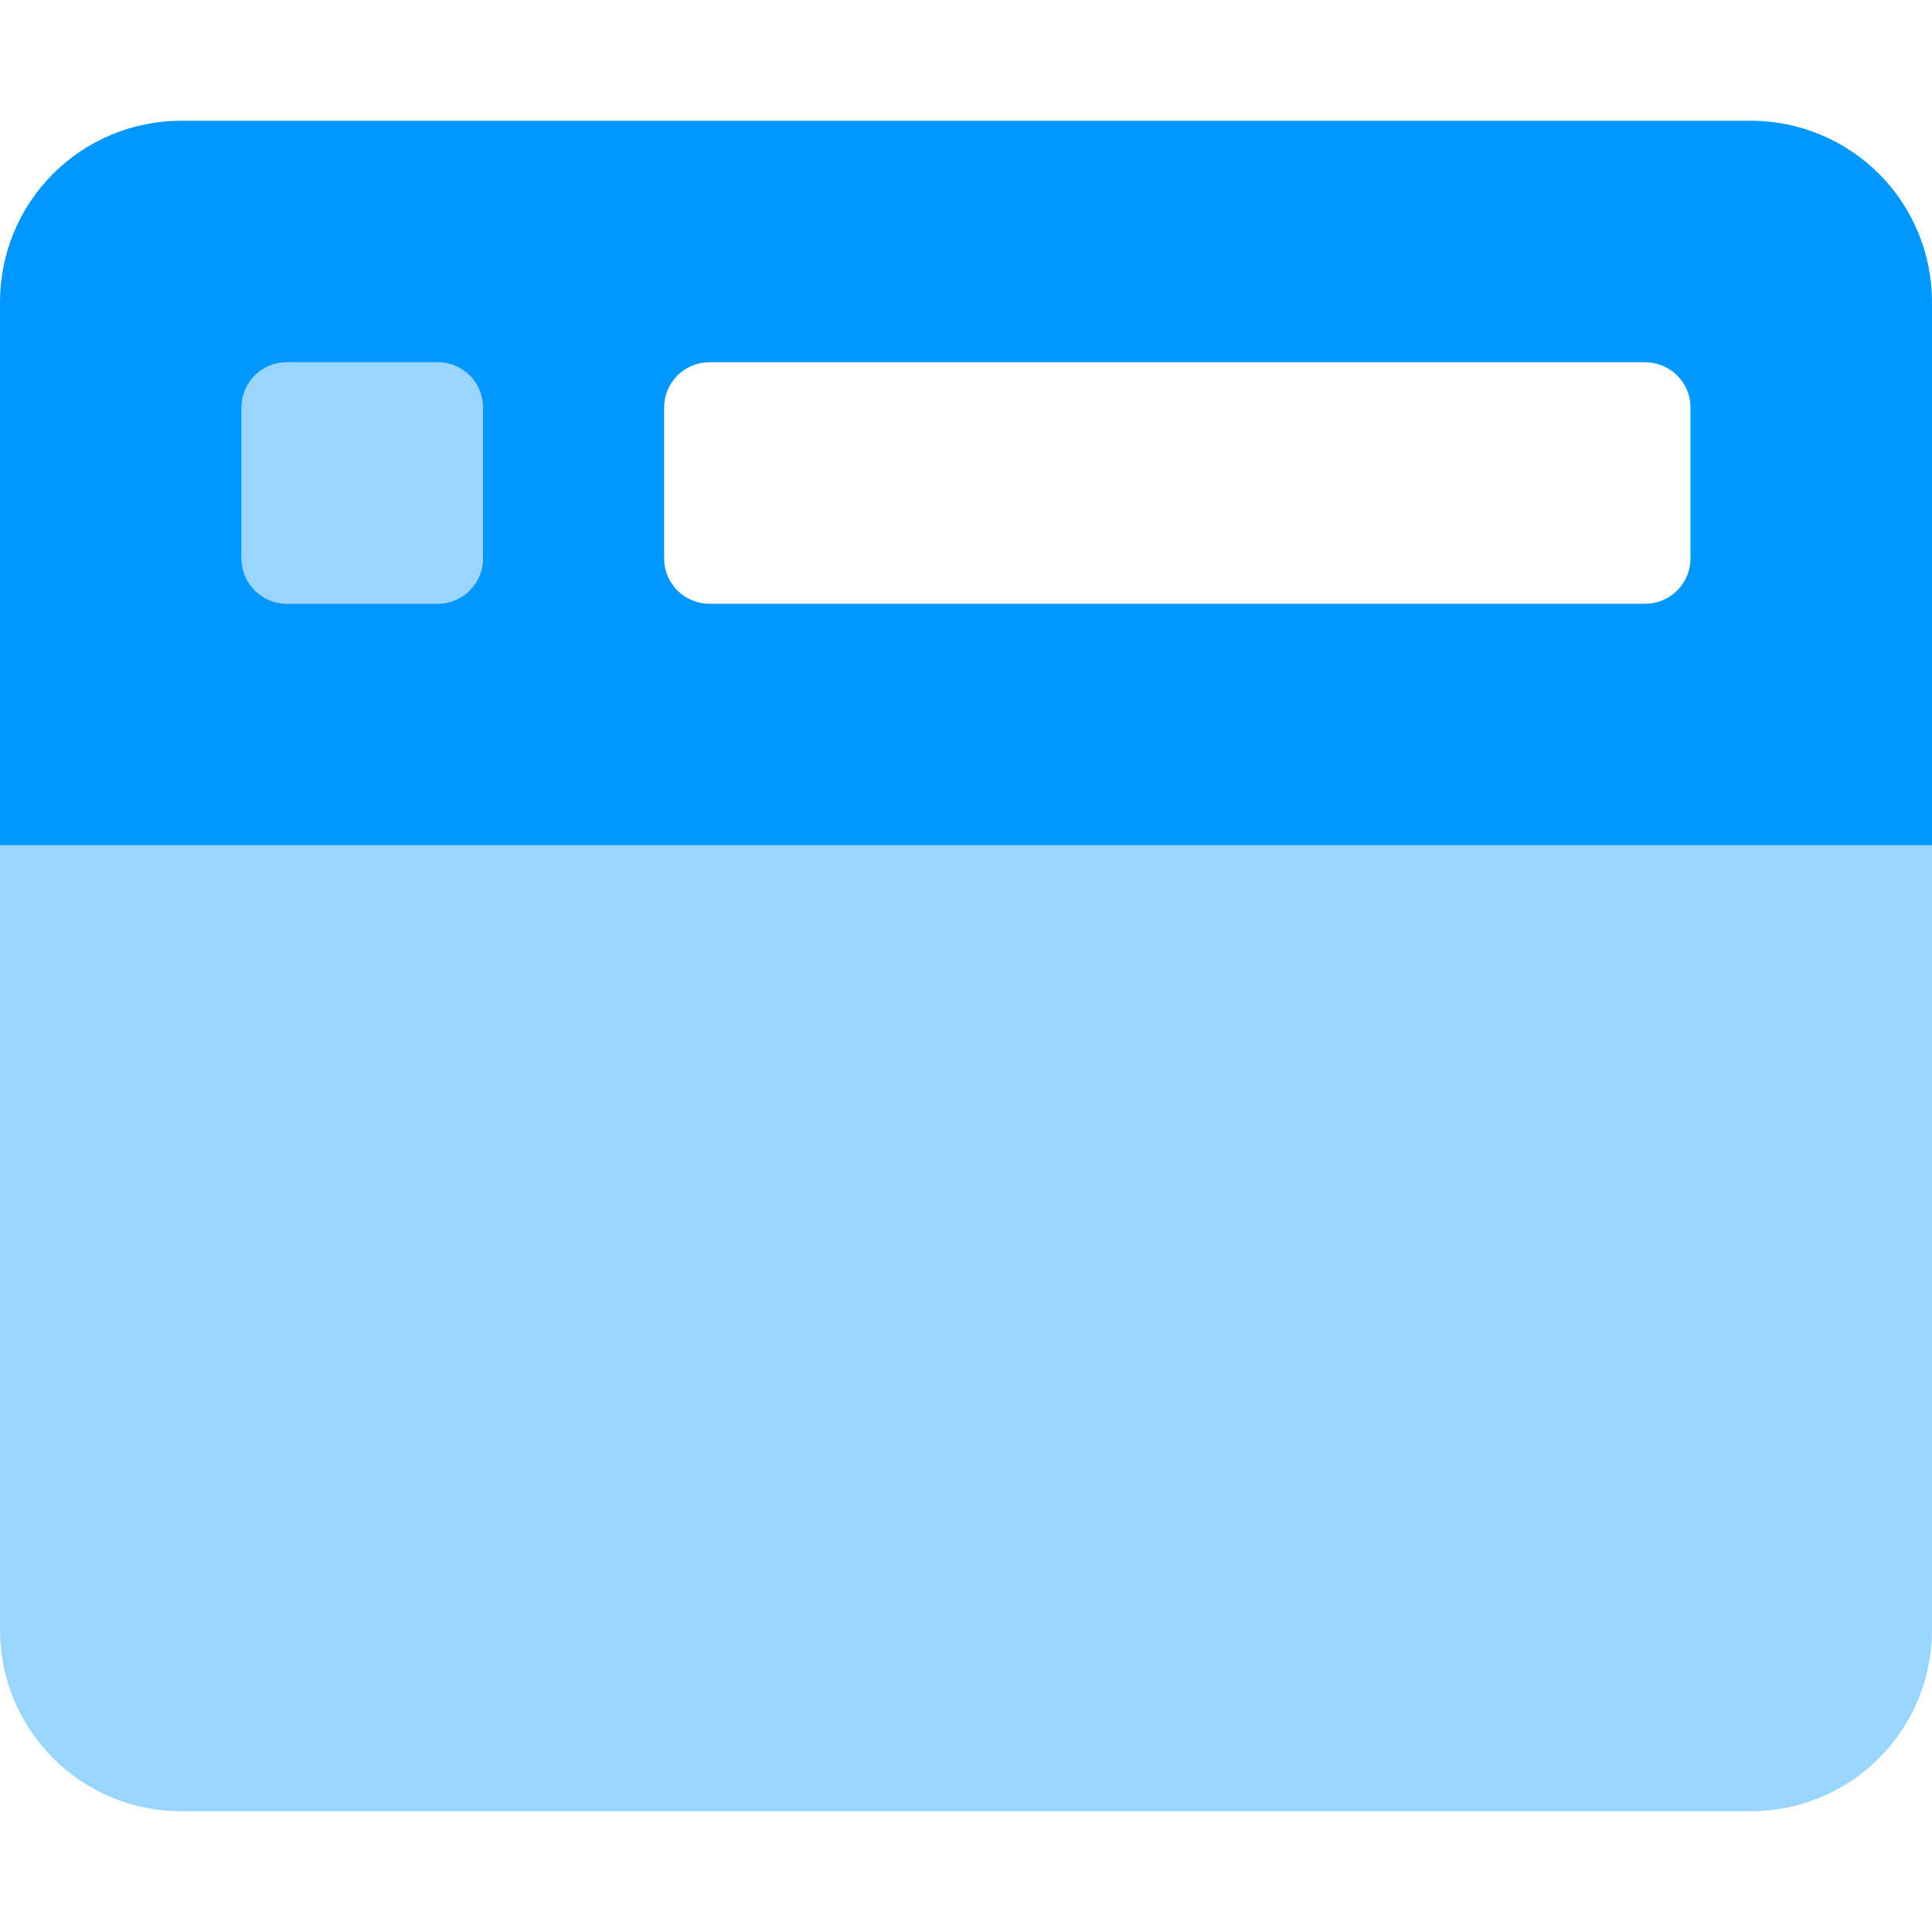
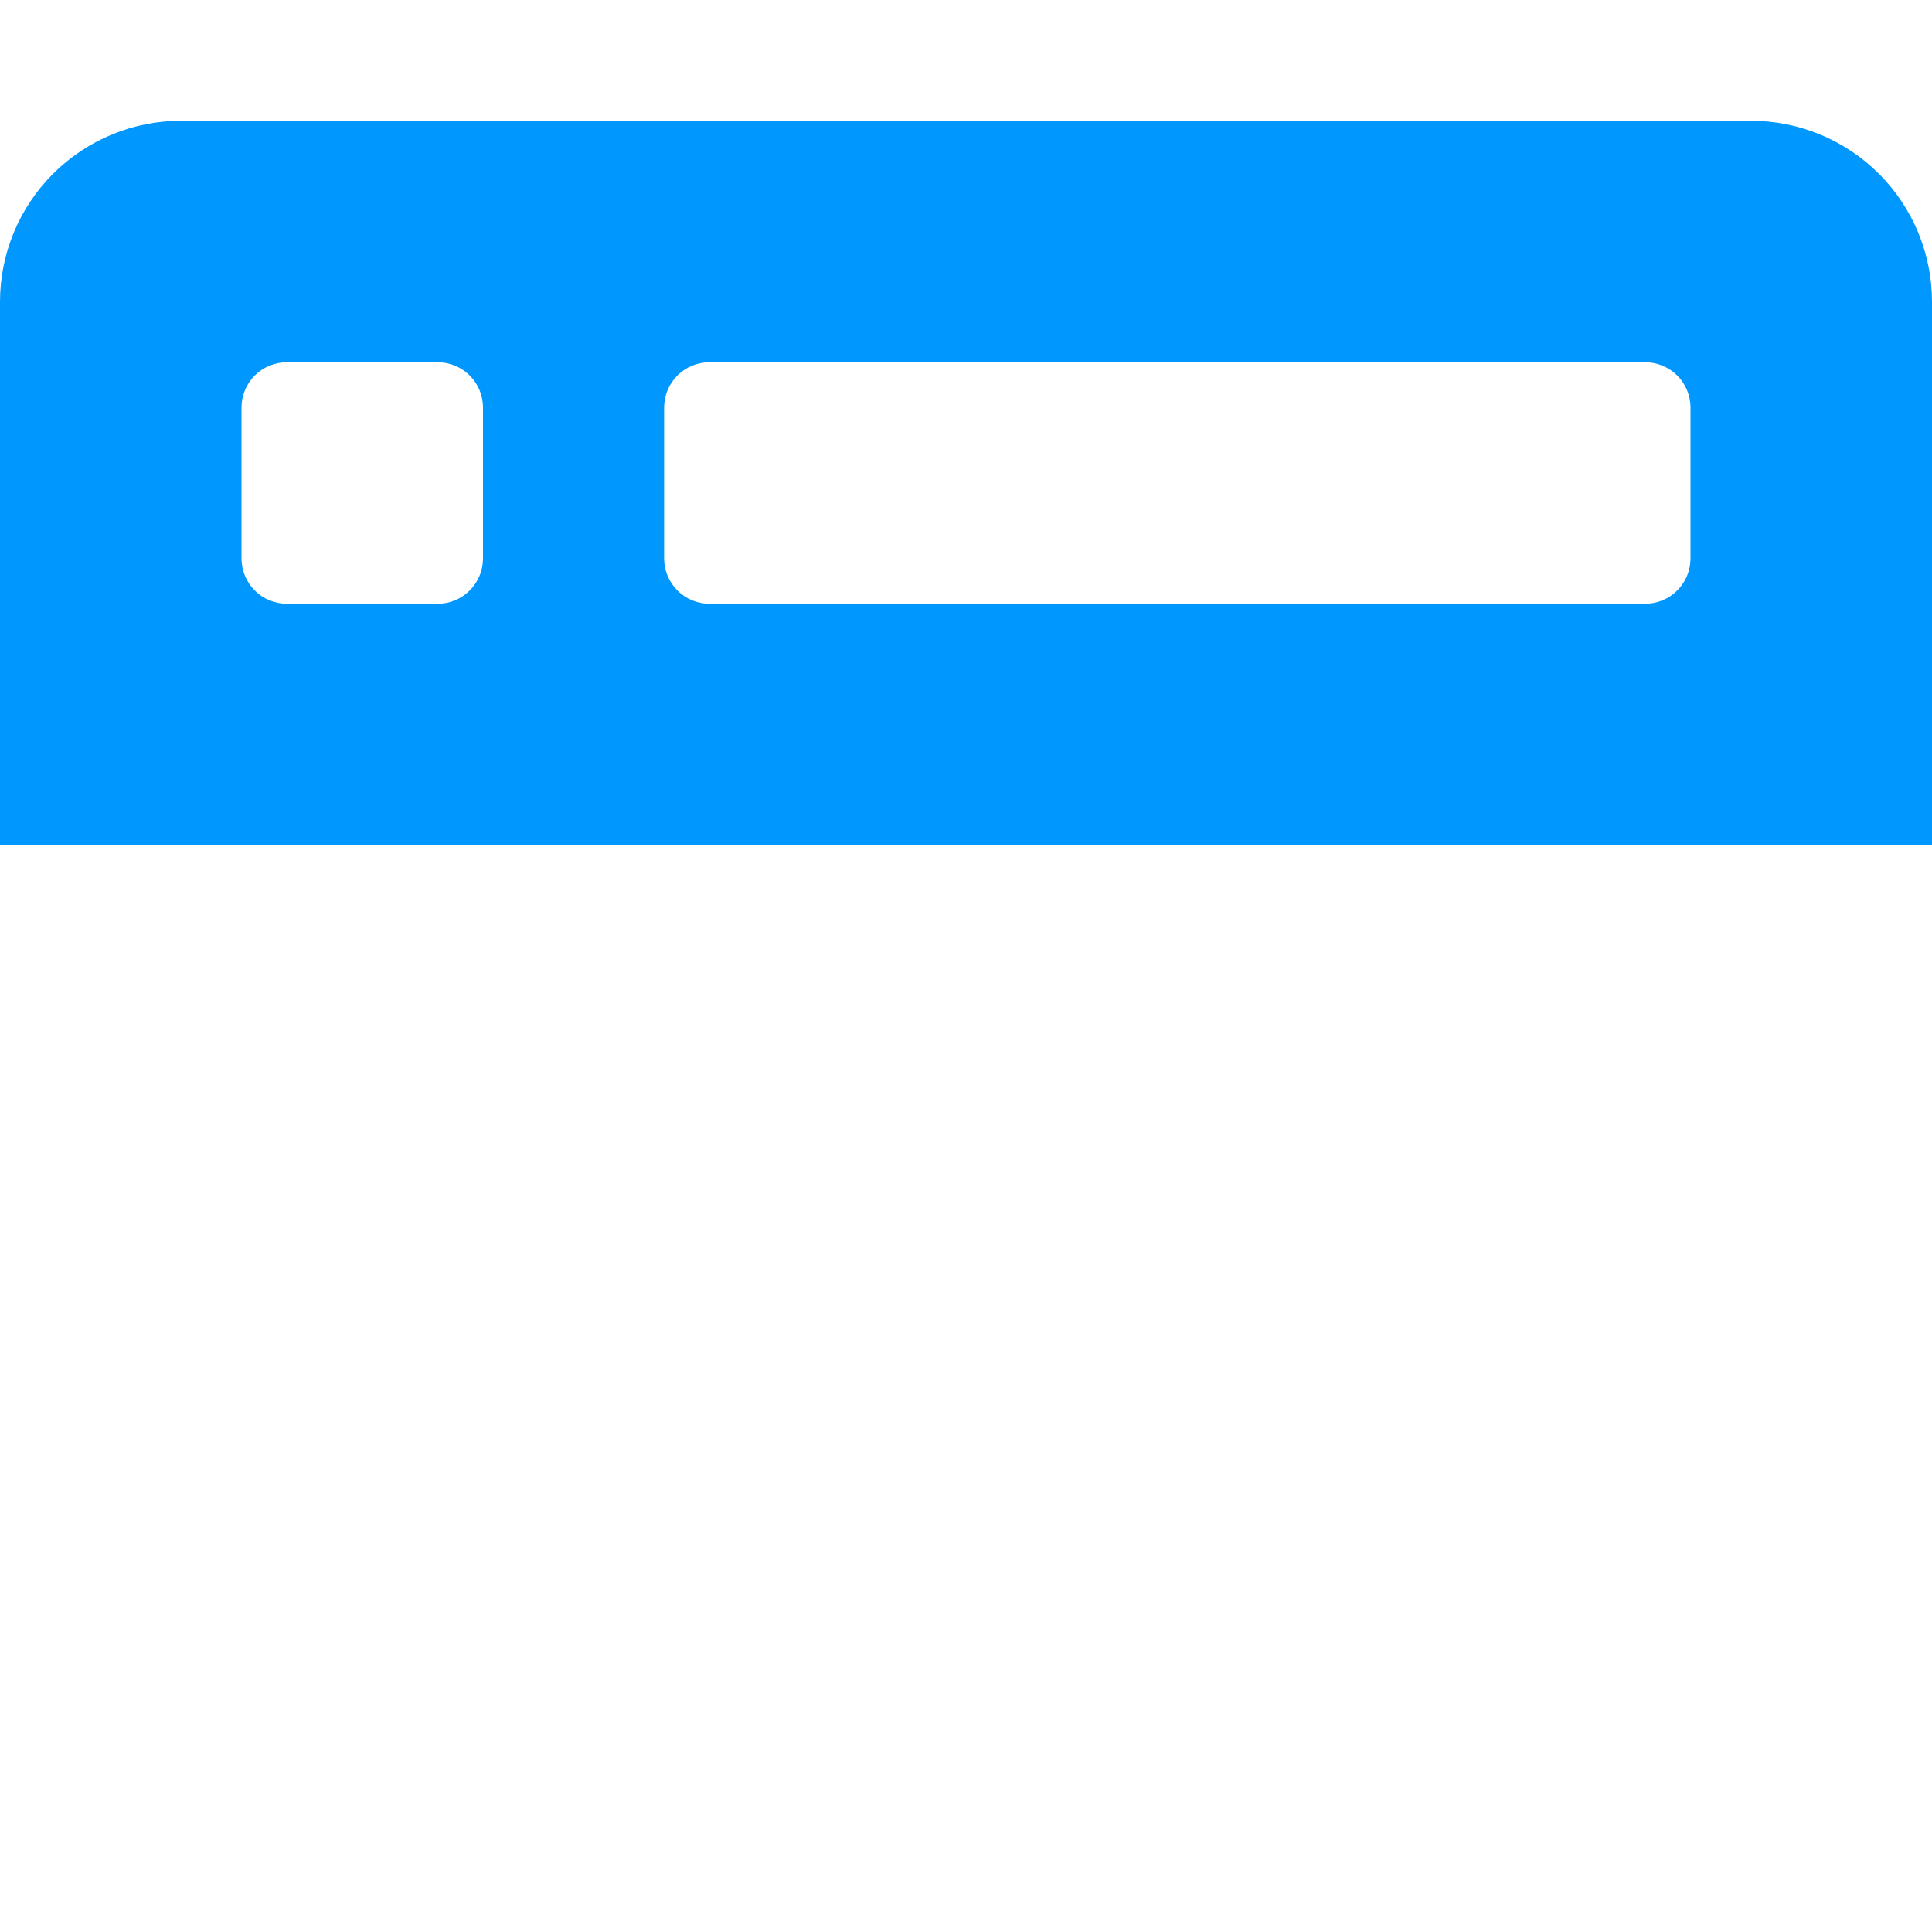
<svg xmlns="http://www.w3.org/2000/svg" width="40" height="40" viewBox="0 0 40 40" fill="none">
  <g clip-path="url(#clip0_201_1699)">
-     <path opacity="0.4" d="M5.938 12.5H9.062C9.311 12.5 9.55 12.401 9.725 12.225C9.901 12.049 10 11.811 10 11.562V8.437C10 8.189 9.901 7.95 9.725 7.774C9.55 7.599 9.311 7.5 9.062 7.5H5.938C5.689 7.5 5.45 7.599 5.275 7.774C5.099 7.95 5 8.189 5 8.437V11.562C5 11.811 5.099 12.049 5.275 12.225C5.45 12.401 5.689 12.5 5.938 12.5ZM0 17.5V33.75C0 34.744 0.395 35.698 1.098 36.401C1.802 37.105 2.755 37.5 3.75 37.5H36.25C37.245 37.5 38.198 37.105 38.902 36.401C39.605 35.698 40 34.744 40 33.75V17.5H0Z" fill="#0097FF" />
-     <path d="M36.25 2.5H3.75C2.755 2.5 1.802 2.895 1.098 3.598C0.395 4.301 0 5.255 0 6.25L0 17.5H40V6.25C40 5.255 39.605 4.301 38.902 3.598C38.198 2.895 37.245 2.5 36.25 2.5ZM10 11.562C10 11.811 9.901 12.049 9.725 12.225C9.55 12.401 9.311 12.5 9.062 12.5H5.938C5.689 12.5 5.45 12.401 5.275 12.225C5.099 12.049 5 11.811 5 11.562V8.437C5 8.189 5.099 7.95 5.275 7.774C5.45 7.599 5.689 7.5 5.938 7.5H9.062C9.311 7.5 9.55 7.599 9.725 7.774C9.901 7.95 10 8.189 10 8.437V11.562ZM35 11.562C35 11.811 34.901 12.049 34.725 12.225C34.55 12.401 34.311 12.5 34.062 12.5H14.688C14.439 12.5 14.2 12.401 14.025 12.225C13.849 12.049 13.75 11.811 13.75 11.562V8.437C13.75 8.189 13.849 7.95 14.025 7.774C14.2 7.599 14.439 7.5 14.688 7.5H34.062C34.311 7.5 34.55 7.599 34.725 7.774C34.901 7.95 35 8.189 35 8.437V11.562Z" fill="#0097FF" />
+     <path d="M36.25 2.5H3.75C2.755 2.5 1.802 2.895 1.098 3.598C0.395 4.301 0 5.255 0 6.25L0 17.5H40V6.25C40 5.255 39.605 4.301 38.902 3.598C38.198 2.895 37.245 2.5 36.25 2.5M10 11.562C10 11.811 9.901 12.049 9.725 12.225C9.55 12.401 9.311 12.5 9.062 12.5H5.938C5.689 12.5 5.45 12.401 5.275 12.225C5.099 12.049 5 11.811 5 11.562V8.437C5 8.189 5.099 7.95 5.275 7.774C5.45 7.599 5.689 7.5 5.938 7.5H9.062C9.311 7.5 9.55 7.599 9.725 7.774C9.901 7.95 10 8.189 10 8.437V11.562ZM35 11.562C35 11.811 34.901 12.049 34.725 12.225C34.55 12.401 34.311 12.5 34.062 12.5H14.688C14.439 12.5 14.2 12.401 14.025 12.225C13.849 12.049 13.75 11.811 13.75 11.562V8.437C13.75 8.189 13.849 7.95 14.025 7.774C14.2 7.599 14.439 7.5 14.688 7.5H34.062C34.311 7.5 34.55 7.599 34.725 7.774C34.901 7.95 35 8.189 35 8.437V11.562Z" fill="#0097FF" />
  </g>
  <defs>
    <clipPath id="clip0_201_1699">
      <rect width="40" height="40" fill="white" transform="translate(0 -0)" />
    </clipPath>
  </defs>
</svg>